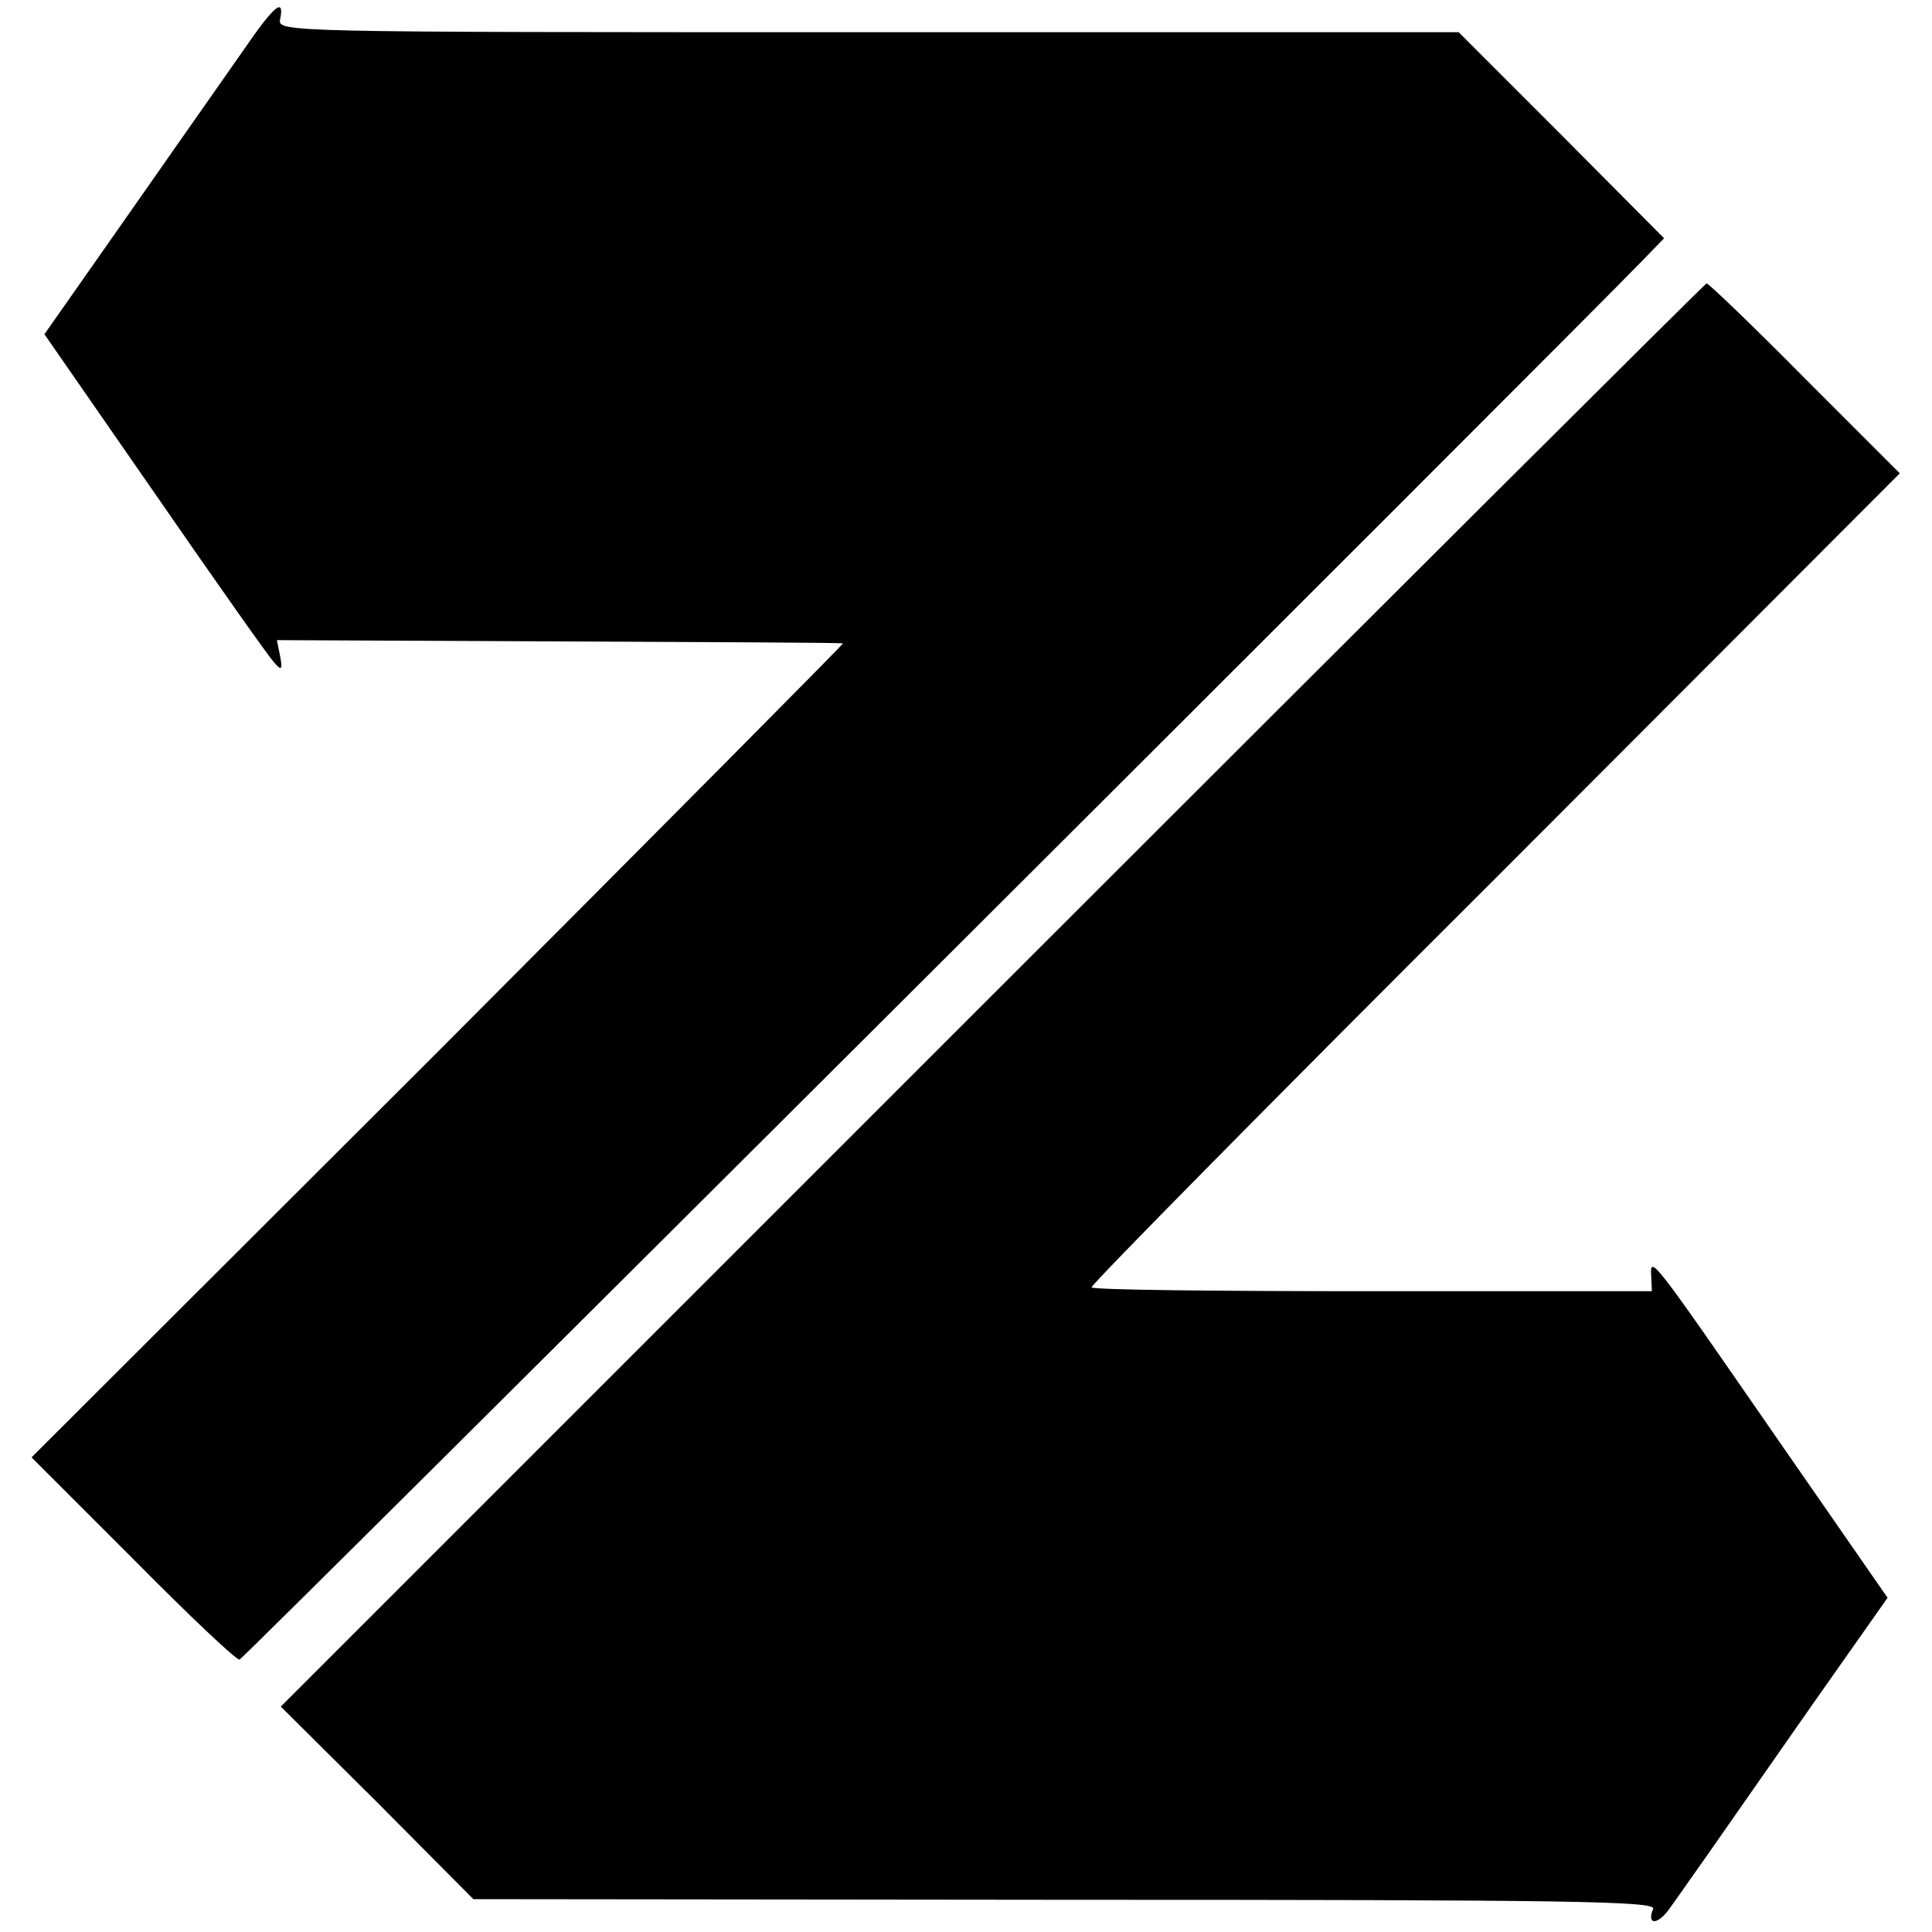
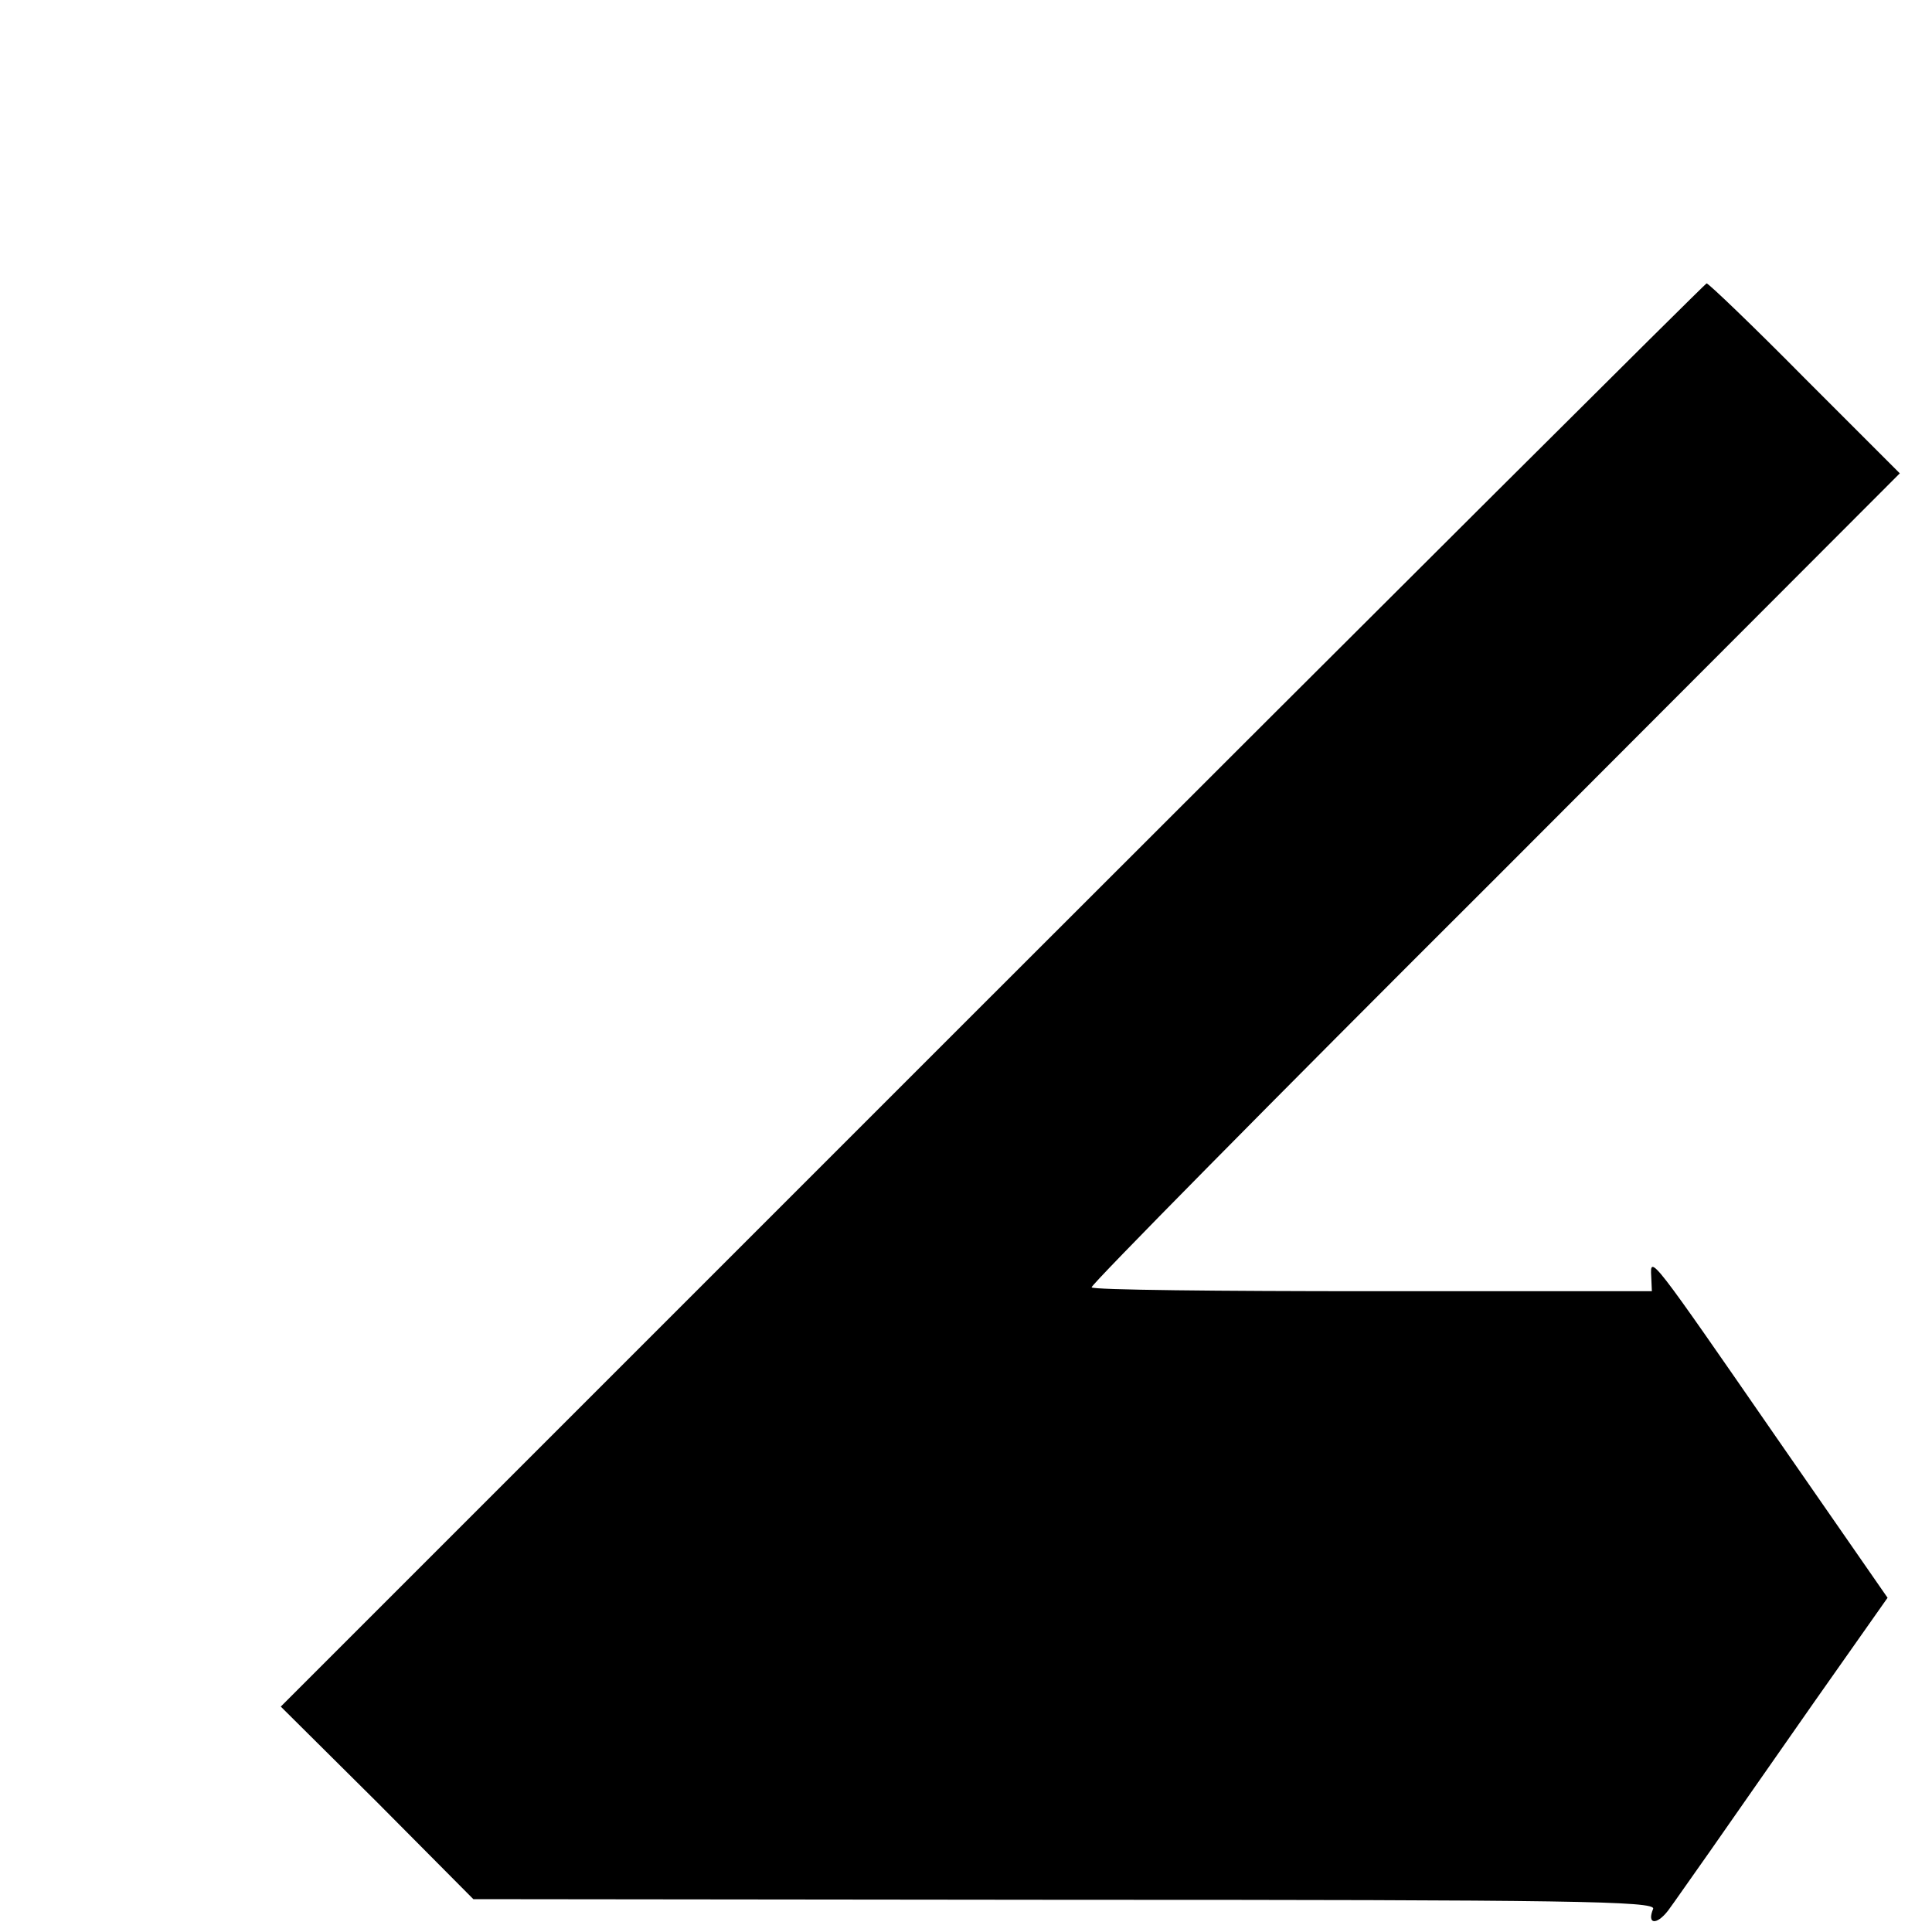
<svg xmlns="http://www.w3.org/2000/svg" version="1.0" width="300pt" height="300pt" viewBox="0 0 300 300" preserveAspectRatio="xMidYMid meet">
  <g transform="translate(0,300) scale(0.1,-0.1)" fill="#000000" stroke="none">
-     <path d="M378 2922 c-26 -37 -66 -94 -89 -127 -23 -33 -61 -87 -84 -120 -23 -33 -63 -90 -89 -127 l-47 -67 172 -248 c94 -136 177 -254 185 -262 11 -13 13 -11 9 10 l-5 25 438 -2 c240 -1 439 -2 441 -3 2 0 -281 -285 -628 -633 l-632 -631 158 -158 c87 -88 161 -158 165 -156 7 2 2071 2061 2178 2172 l34 35 -159 160 -160 160 -917 0 c-911 0 -917 0 -913 20 7 35 -9 22 -57 -48z" />
    <path d="M1541 1455 l-1105 -1105 150 -149 149 -150 919 -1 c783 0 917 -2 913 -14 -10 -24 5 -26 23 -3 9 12 38 54 65 92 27 39 100 143 162 232 l114 162 -172 248 c-195 282 -197 285 -195 251 l1 -23 -433 0 c-239 0 -435 2 -437 6 -2 3 279 288 626 634 l629 630 -147 147 c-81 82 -150 148 -153 148 -3 -1 -502 -498 -1109 -1105z" />
  </g>
</svg>